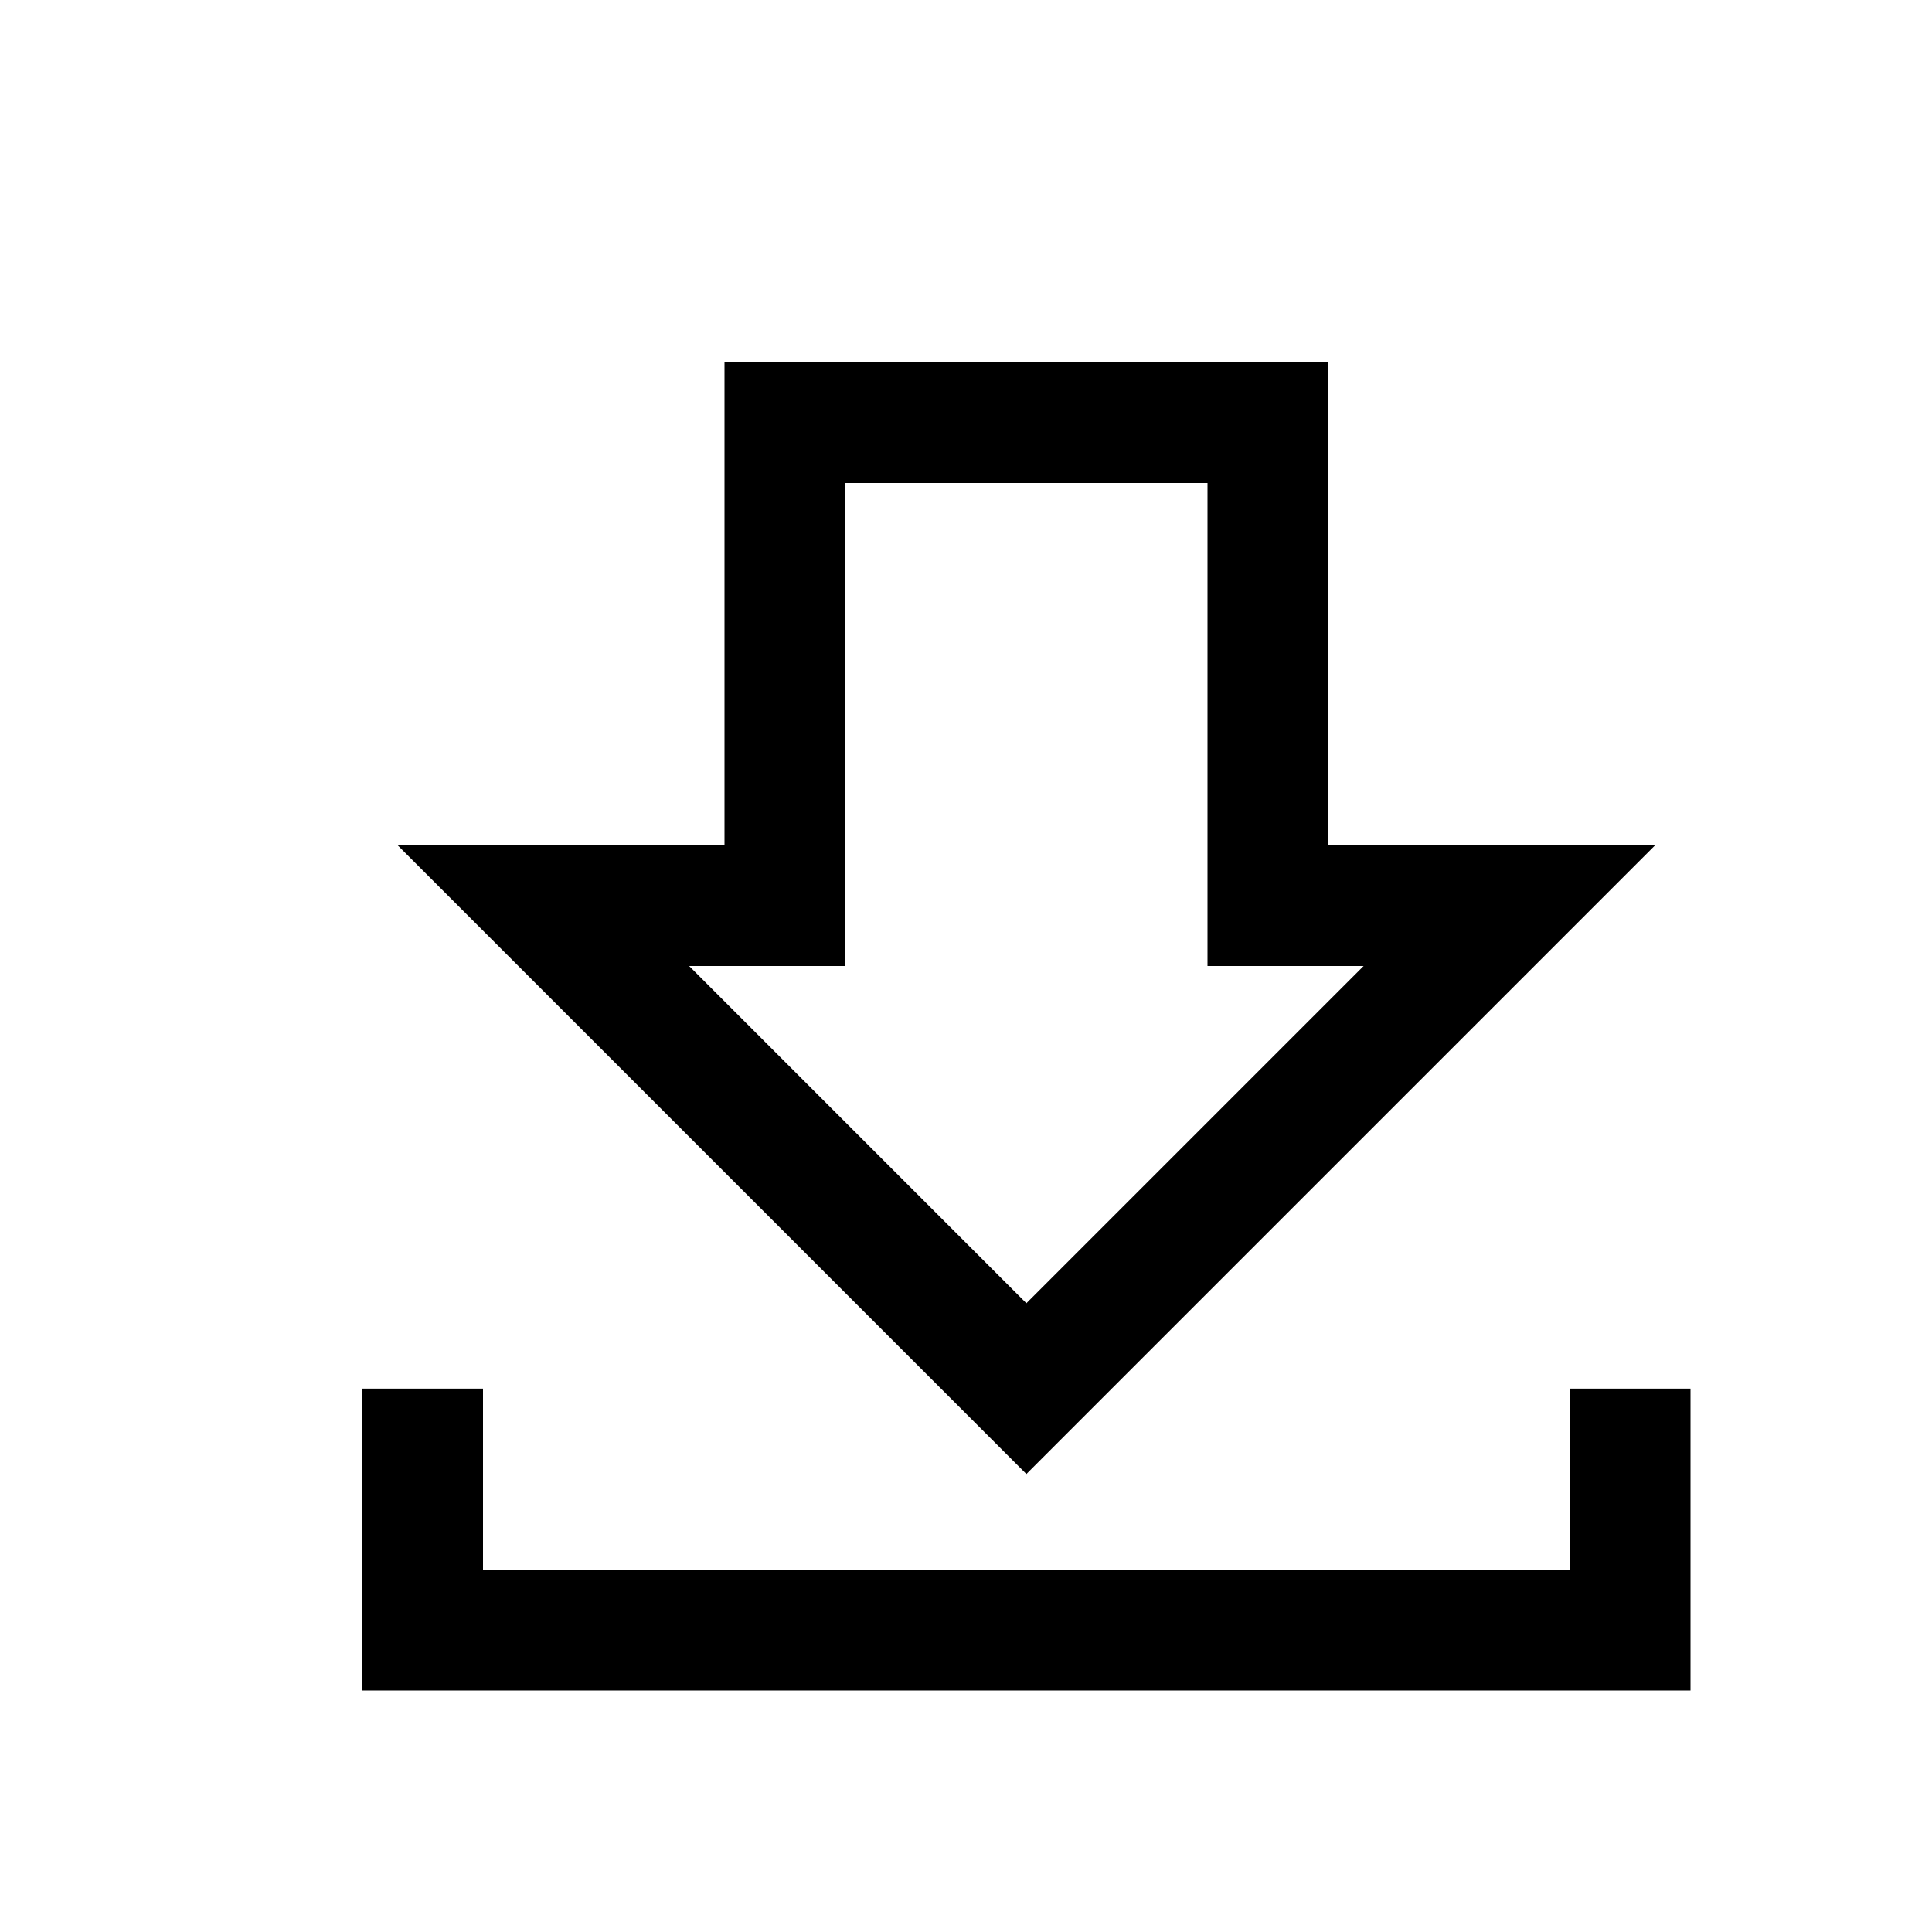
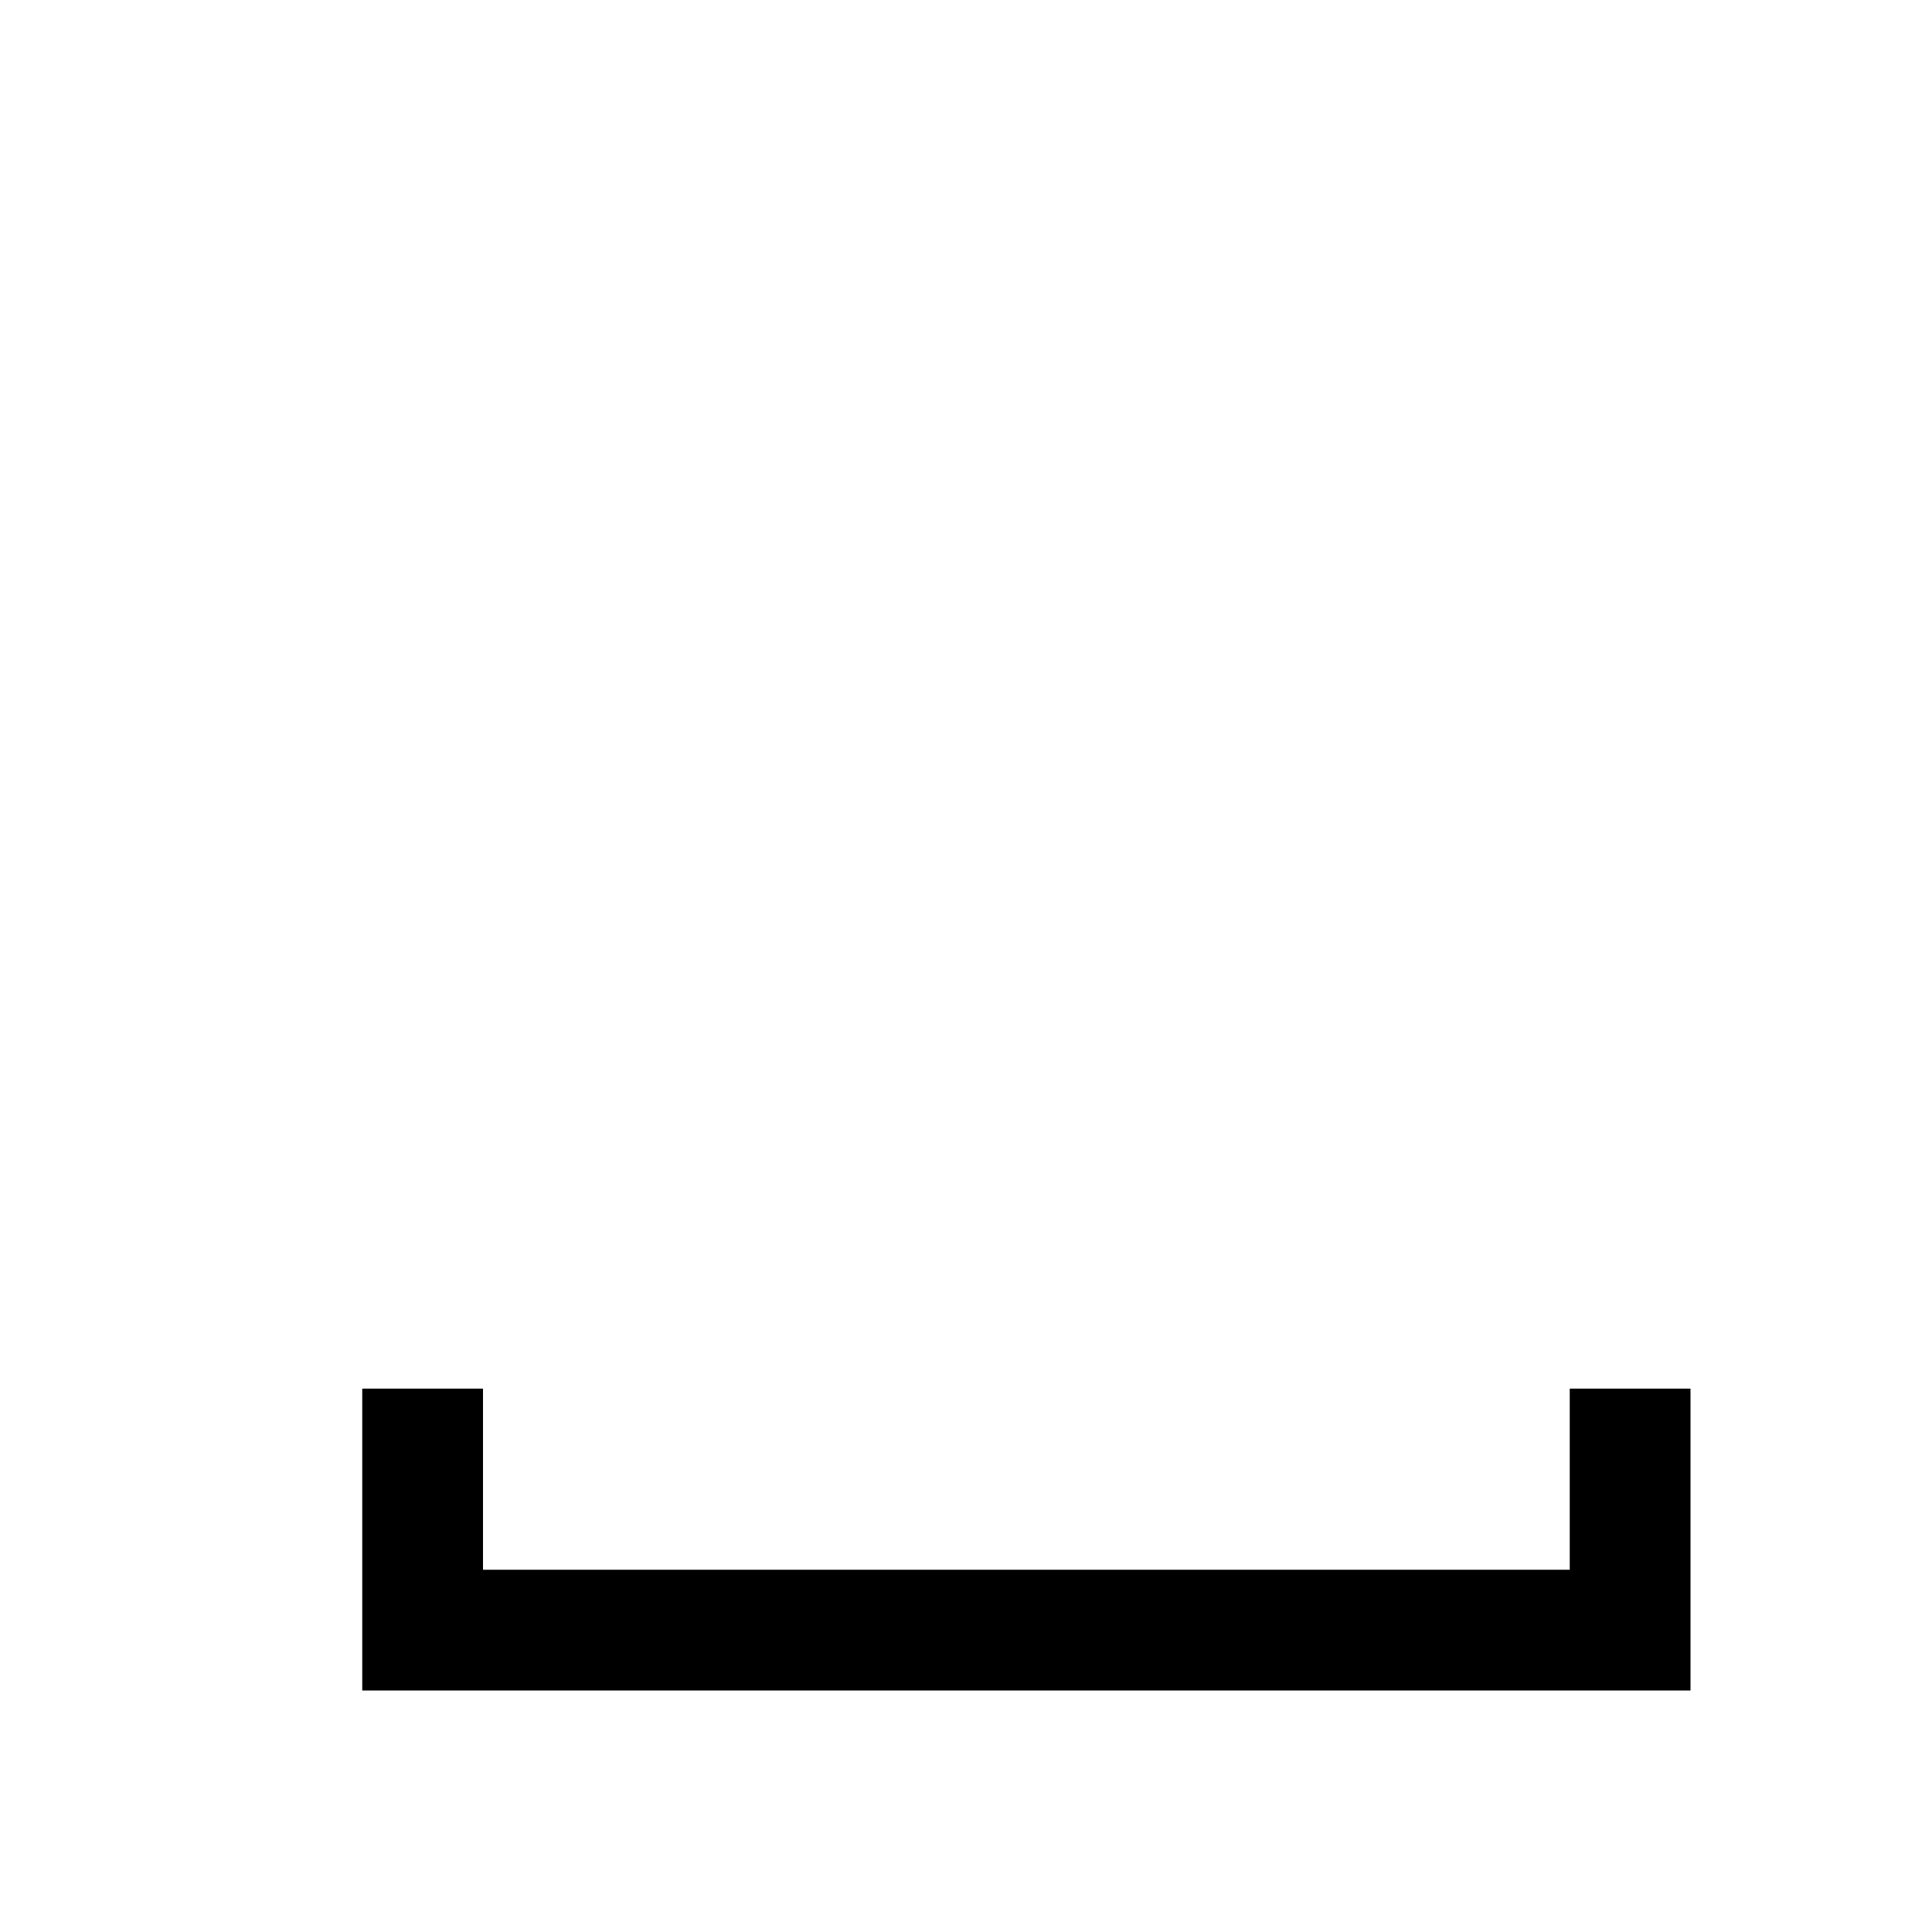
<svg xmlns="http://www.w3.org/2000/svg" viewBox="0 0 16 16">
-   <path style="fill:none;fill-opacity:1;fill-rule:evenodd;stroke:#000000;stroke-width:1px;stroke-linecap:butt;stroke-linejoin:miter;stroke-opacity:1" d="m 6.5,3.5 4,0 0,4 2,0 -4,4 -4,-4 2,0 z" />
  <path style="fill:none;fill-opacity:1;fill-rule:evenodd;stroke:#000000;stroke-width:1px;stroke-linecap:butt;stroke-linejoin:miter;stroke-opacity:1" d="m 3.5,11.5 0,2 10,0 0,-2" />
</svg>